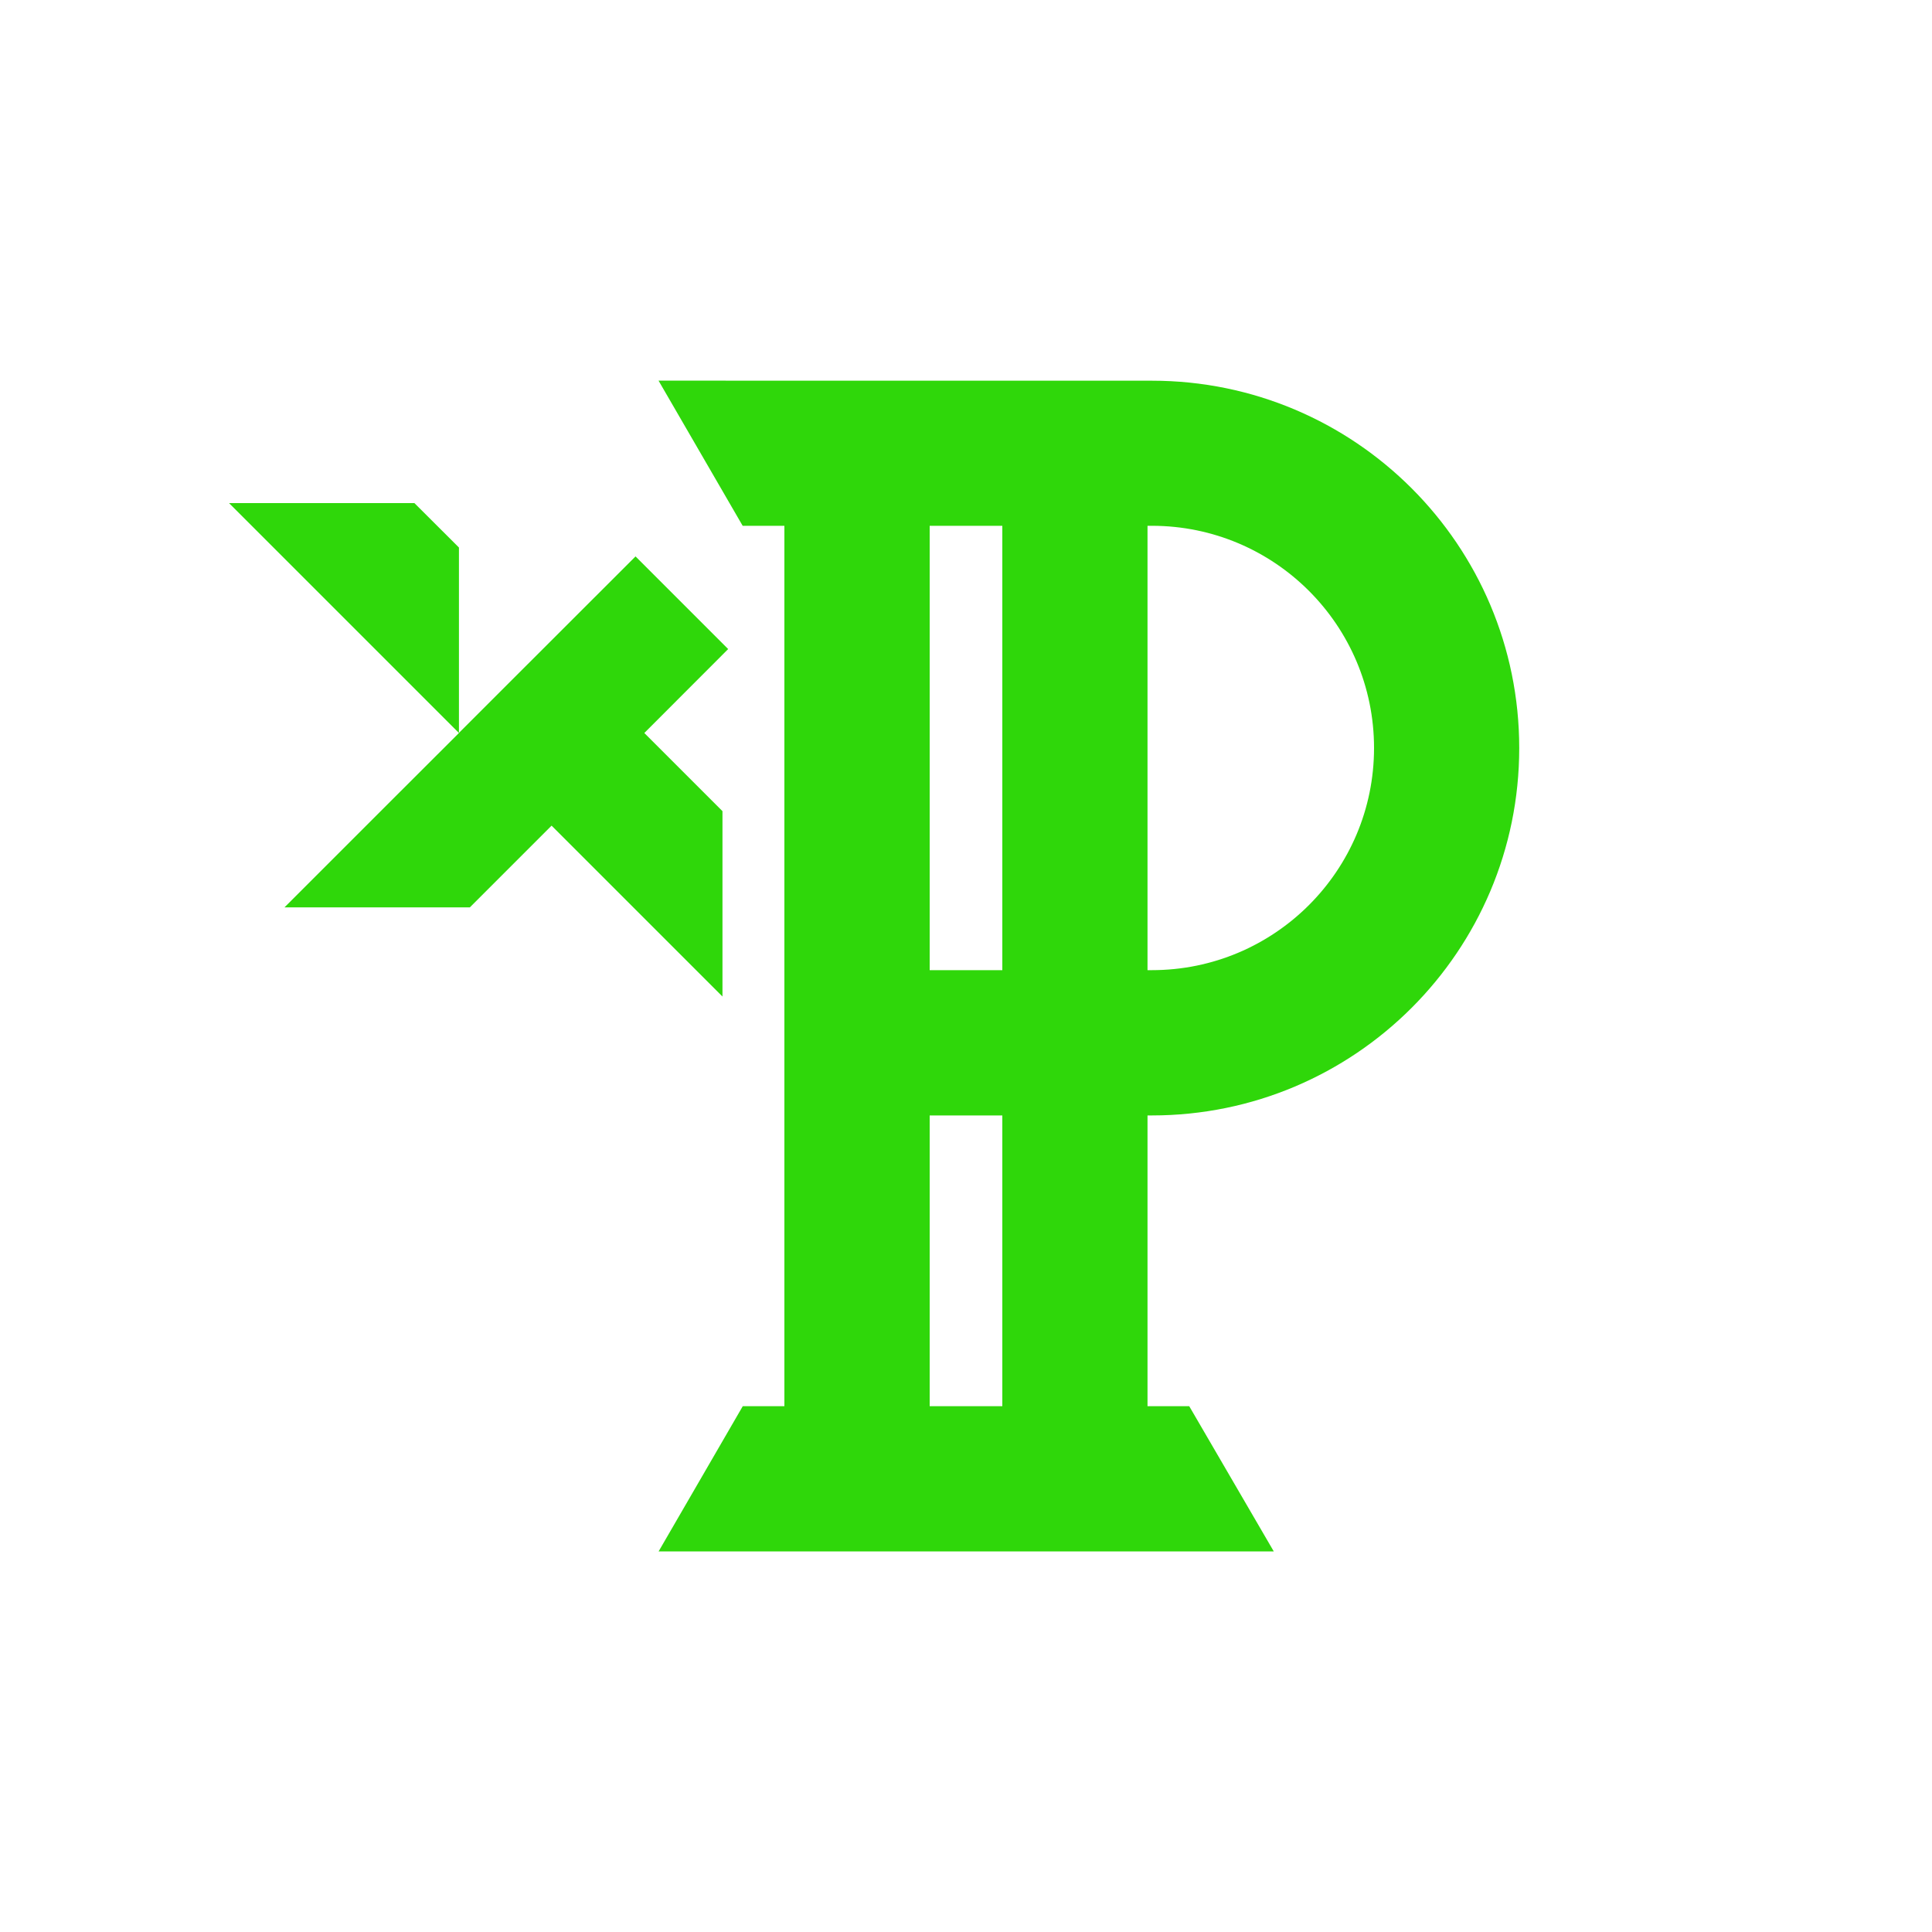
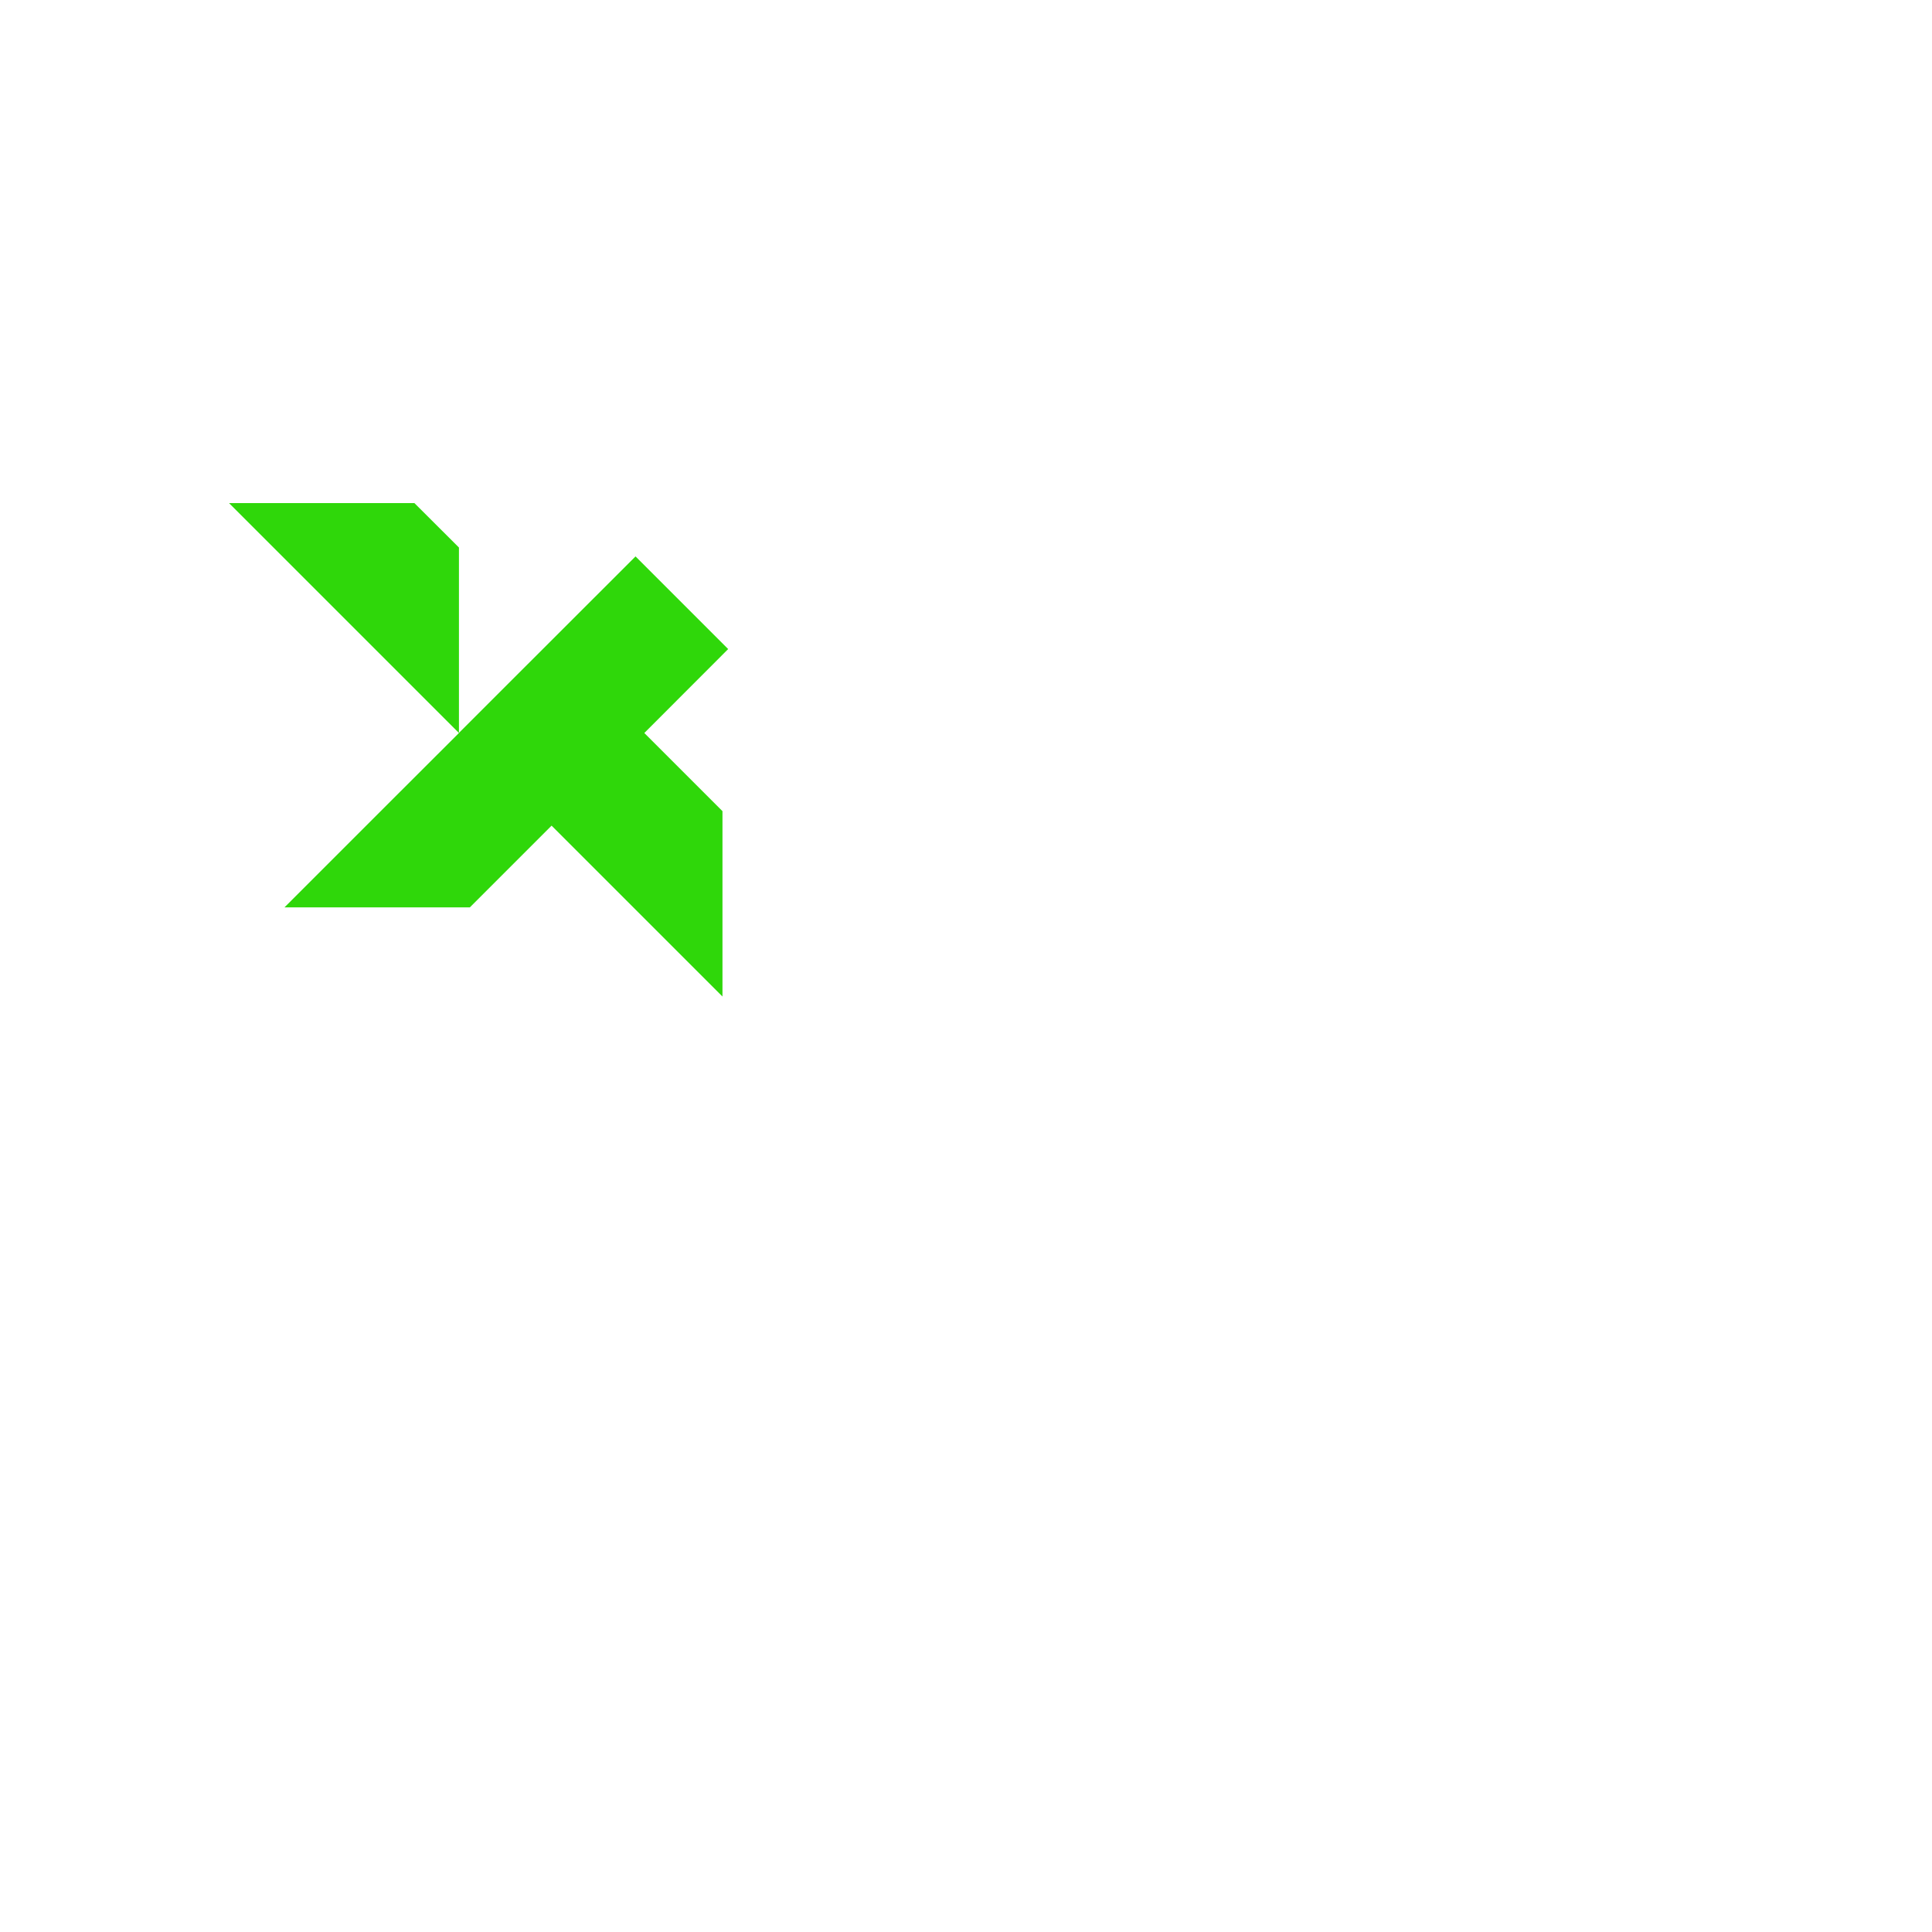
<svg xmlns="http://www.w3.org/2000/svg" xmlns:ns1="http://sodipodi.sourceforge.net/DTD/sodipodi-0.dtd" xmlns:ns2="http://www.inkscape.org/namespaces/inkscape" width="20" height="20" fill="none" version="1.1" id="svg8562" ns1:docname="xplutus.svg" ns2:version="1.2.2 (b0a8486541, 2022-12-01)">
  <ns1:namedview id="namedview19892" pagecolor="#ffffff" bordercolor="#000000" borderopacity="0.25" ns2:showpageshadow="2" ns2:pageopacity="0.0" ns2:pagecheckerboard="0" ns2:deskcolor="#d1d1d1" showgrid="false" ns2:zoom="27.647875" ns2:cx="7.7944507" ns2:cy="9.6933308" ns2:window-width="2560" ns2:window-height="1371" ns2:window-x="0" ns2:window-y="0" ns2:window-maximized="1" ns2:current-layer="svg8562" />
  <defs id="defs8566" />
  <path id="path2889-7-6-4-2-2-1-2-0-0" style="fill:#2fd70a;fill-opacity:1;stroke:none;stroke-width:1.017;stroke-dasharray:none;stroke-opacity:1;paint-order:markers stroke fill" d="m 2.371,5.208 2.38,2.38 V 5.668 L 4.29,5.208 Z M 4.751,7.588 4.054,8.284 2.945,9.393 h 1.919 L 5.71,8.547 7.479,10.316 V 8.397 L 6.67,7.588 7.538,6.719 6.579,5.76 5.273,7.065 4.751,7.587 h -2.8e-5 z" ns1:nodetypes="ccccccccccccccccccc" />
-   <path id="rect644-5-7-2-2-78-3-6-3-1-3-9-2-5-4" style="fill:#2fd70a;fill-opacity:1;stroke:none;stroke-width:1.017;stroke-linecap:round;stroke-miterlimit:9.4;stroke-dasharray:none;stroke-dashoffset:11.225;stroke-opacity:1;paint-order:stroke fill markers" d="m 6.817,3.94 0.871,1.503 h 0.432 v 2.3 6.814 H 7.689 l -0.871,1.503 h 1.304 v 0 h 0.952 0.552 0.752 0.552 0.952 1.304 L 12.311,14.557 h -0.432 v -3.01 h 0.045 c 2.101,0 3.803,-1.703 3.803,-3.803 0,-2.101 -1.703,-3.803 -3.803,-3.803 H 9.624 8.121 Z m 2.807,1.503 c 0,0 0.513,0 0.752,0 v 4.6 c -0.192,0 -0.752,0 -0.752,0 z m 2.255,0 c 0.017,0 0.028,0 0.045,0 1.27,4e-6 2.3,1.03 2.3,2.3 0,1.27 -1.03,2.3 -2.3,2.3 -0.025,4e-6 -0.02,0 -0.045,0 z M 9.624,11.547 h 0.752 v 3.01 H 10.056 9.944 9.624 Z" />
</svg>